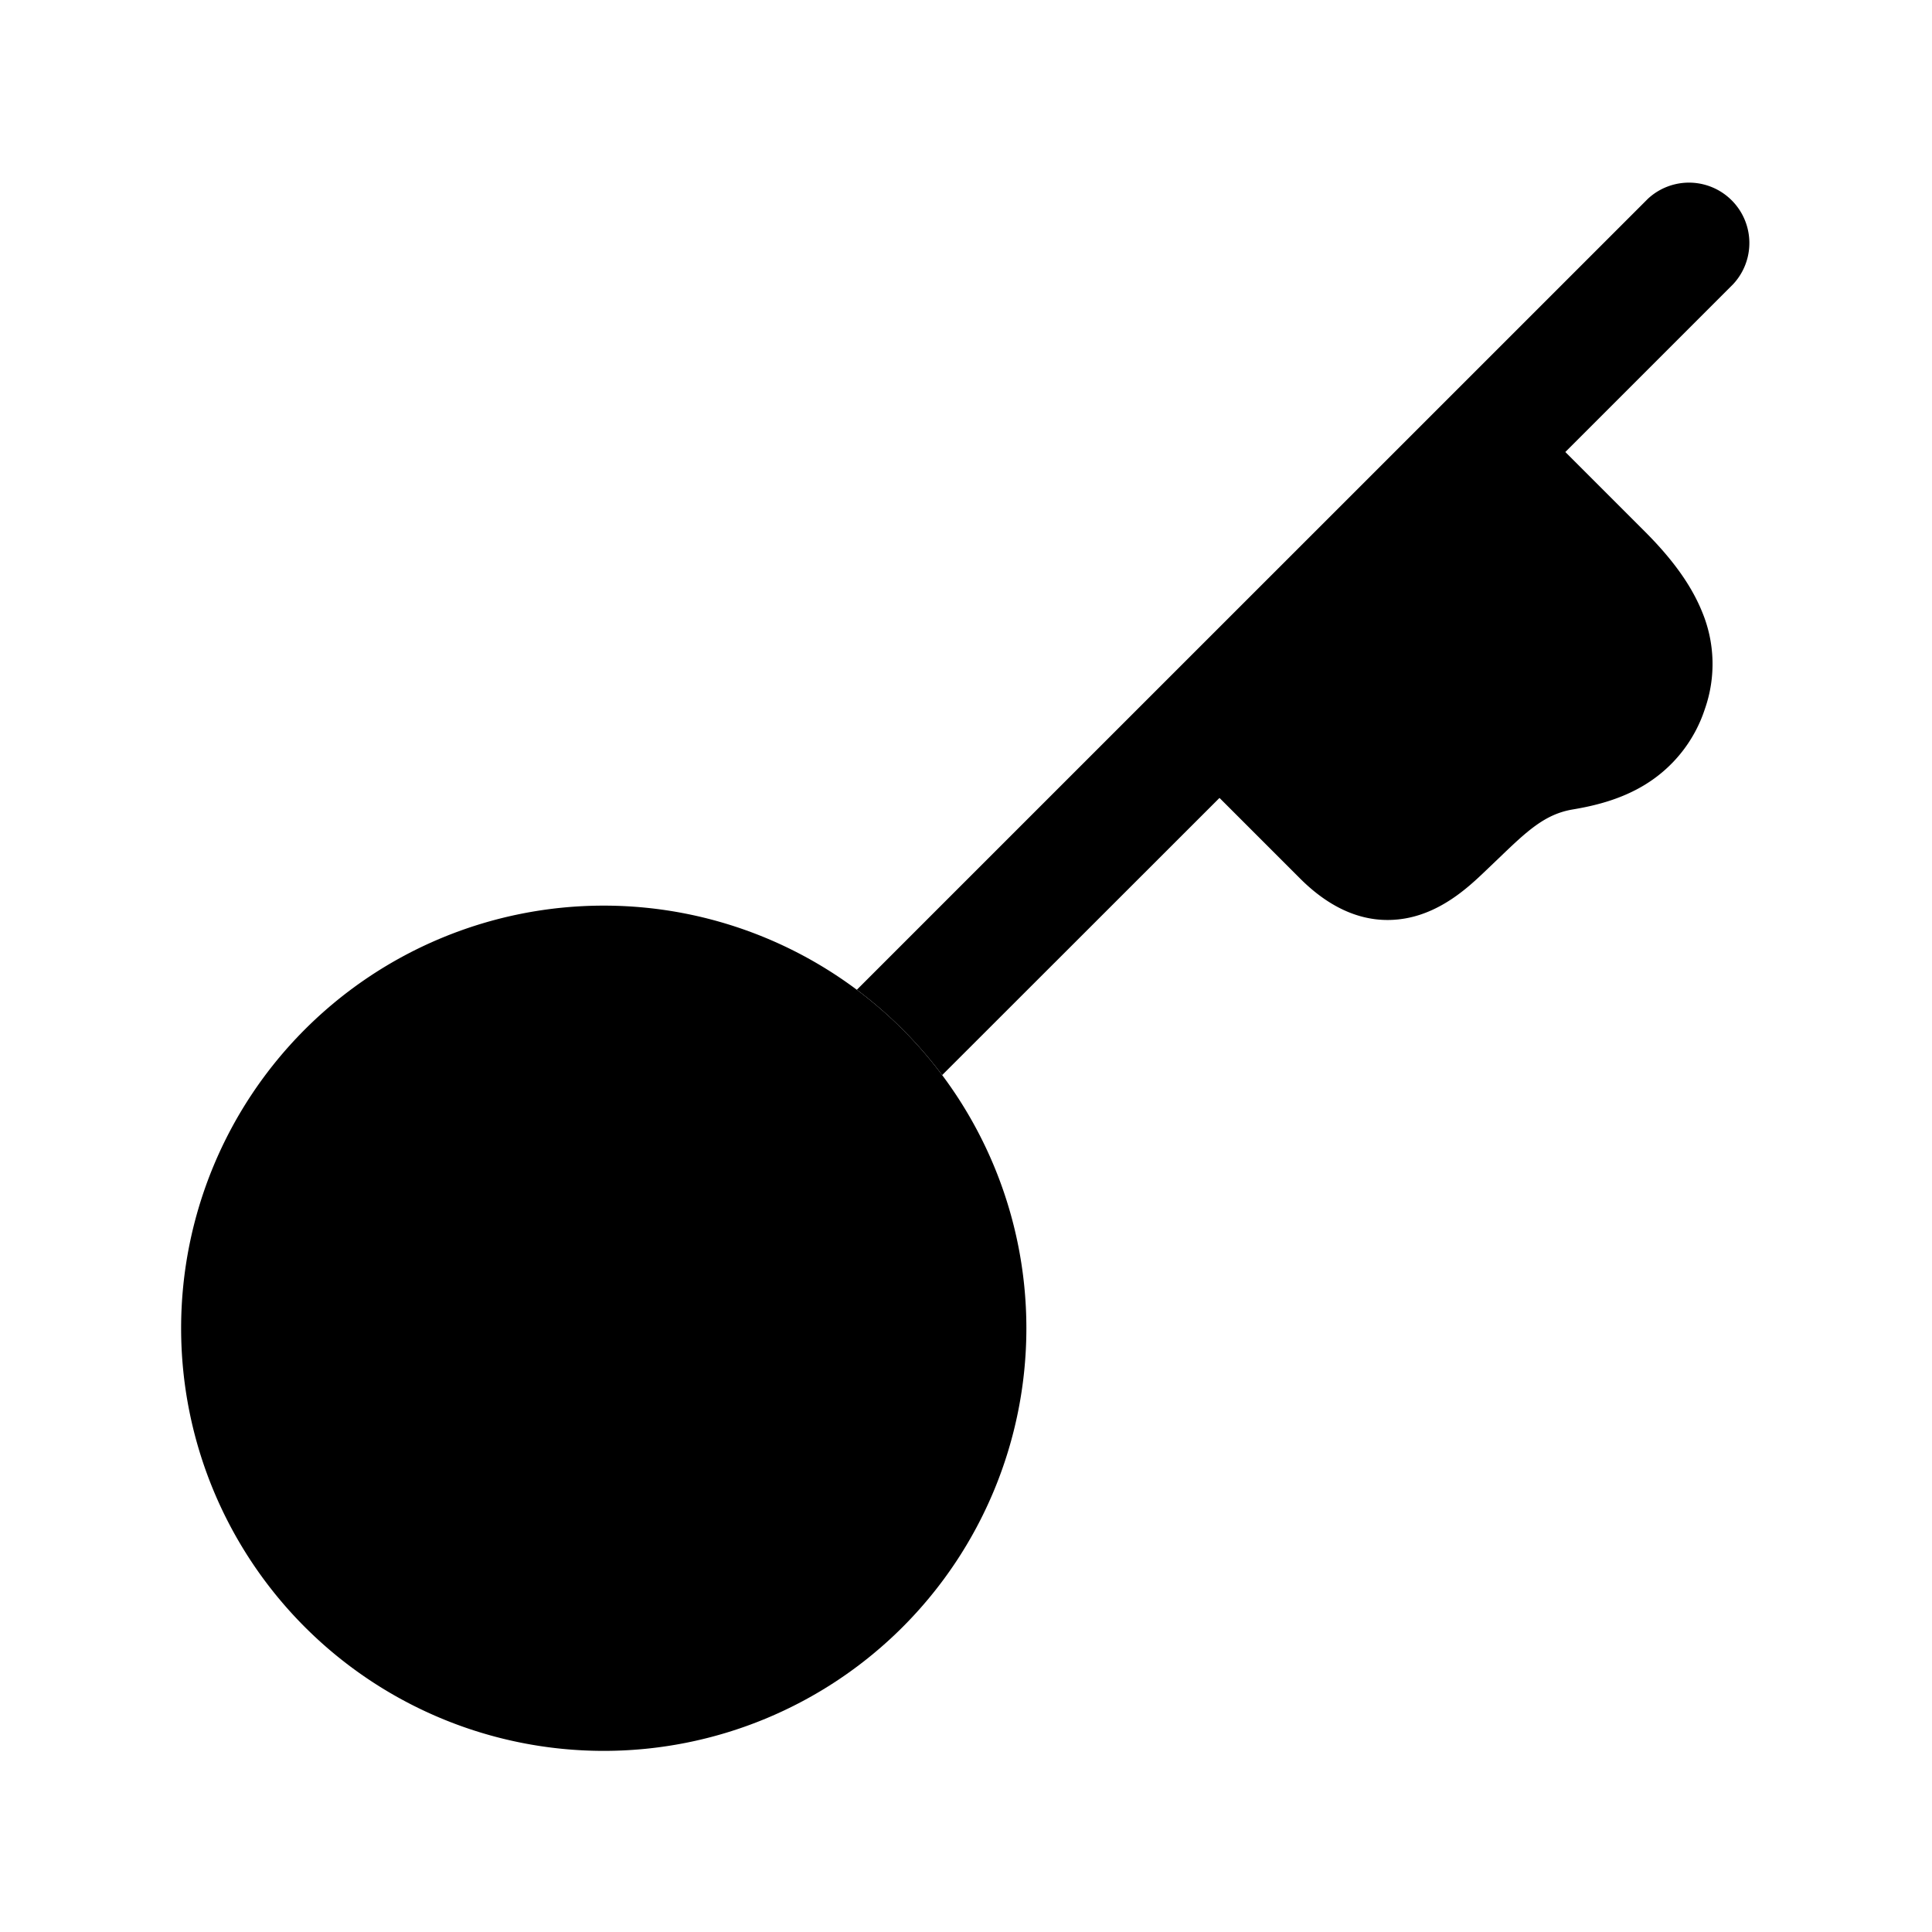
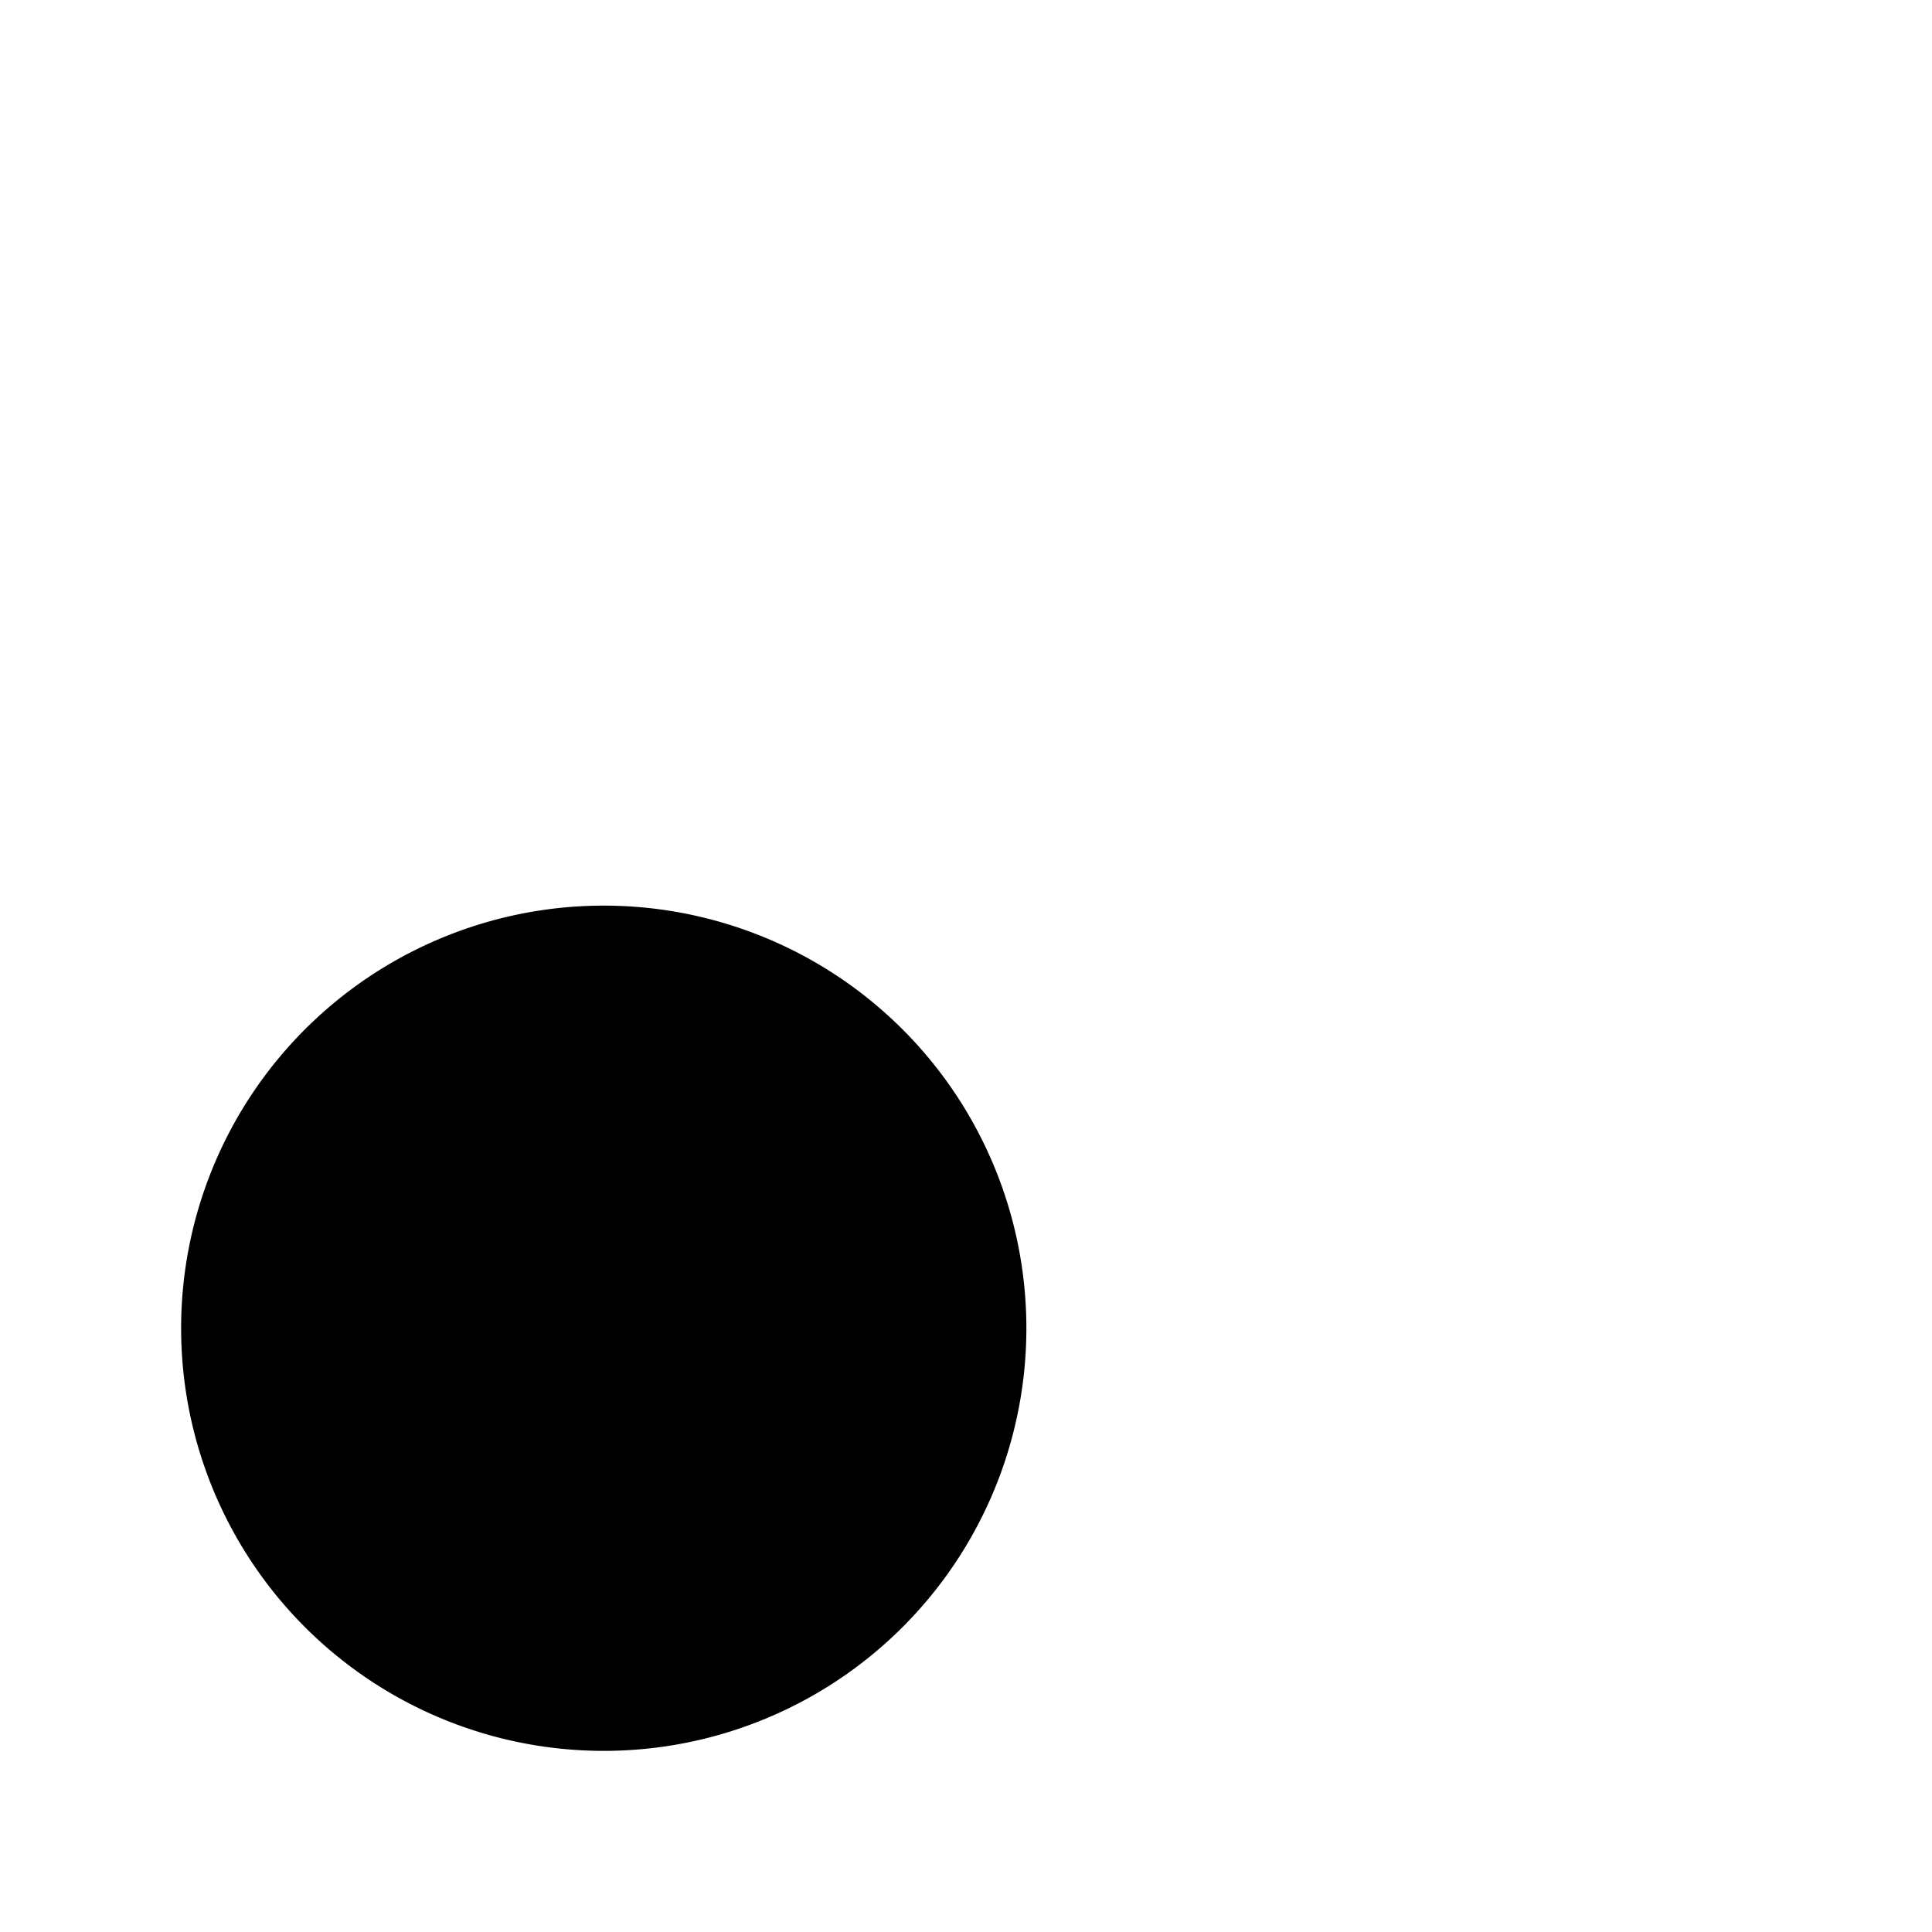
<svg xmlns="http://www.w3.org/2000/svg" width="24" height="24" fill="currentColor" viewBox="0 0 24 24">
  <path d="M7.5 11.25a5.25 5.25 0 1 0 0 10.5 5.25 5.25 0 0 0 0-10.5" />
-   <path fill-rule="evenodd" d="M21.53 3.53a.75.75 0 0 0-1.06-1.06l-9.826 9.825c.402.301.76.659 1.06 1.06l3.445-3.443 1.002 1.002c.344.344.788.59 1.317.493.437-.08.763-.378.947-.552l.197-.188c.354-.34.577-.554.927-.612.268-.045.602-.124.908-.315a1.73 1.73 0 0 0 .732-.934 1.686 1.686 0 0 0-.035-1.206c-.149-.368-.411-.698-.719-1.005l-.98-.98z" />
</svg>